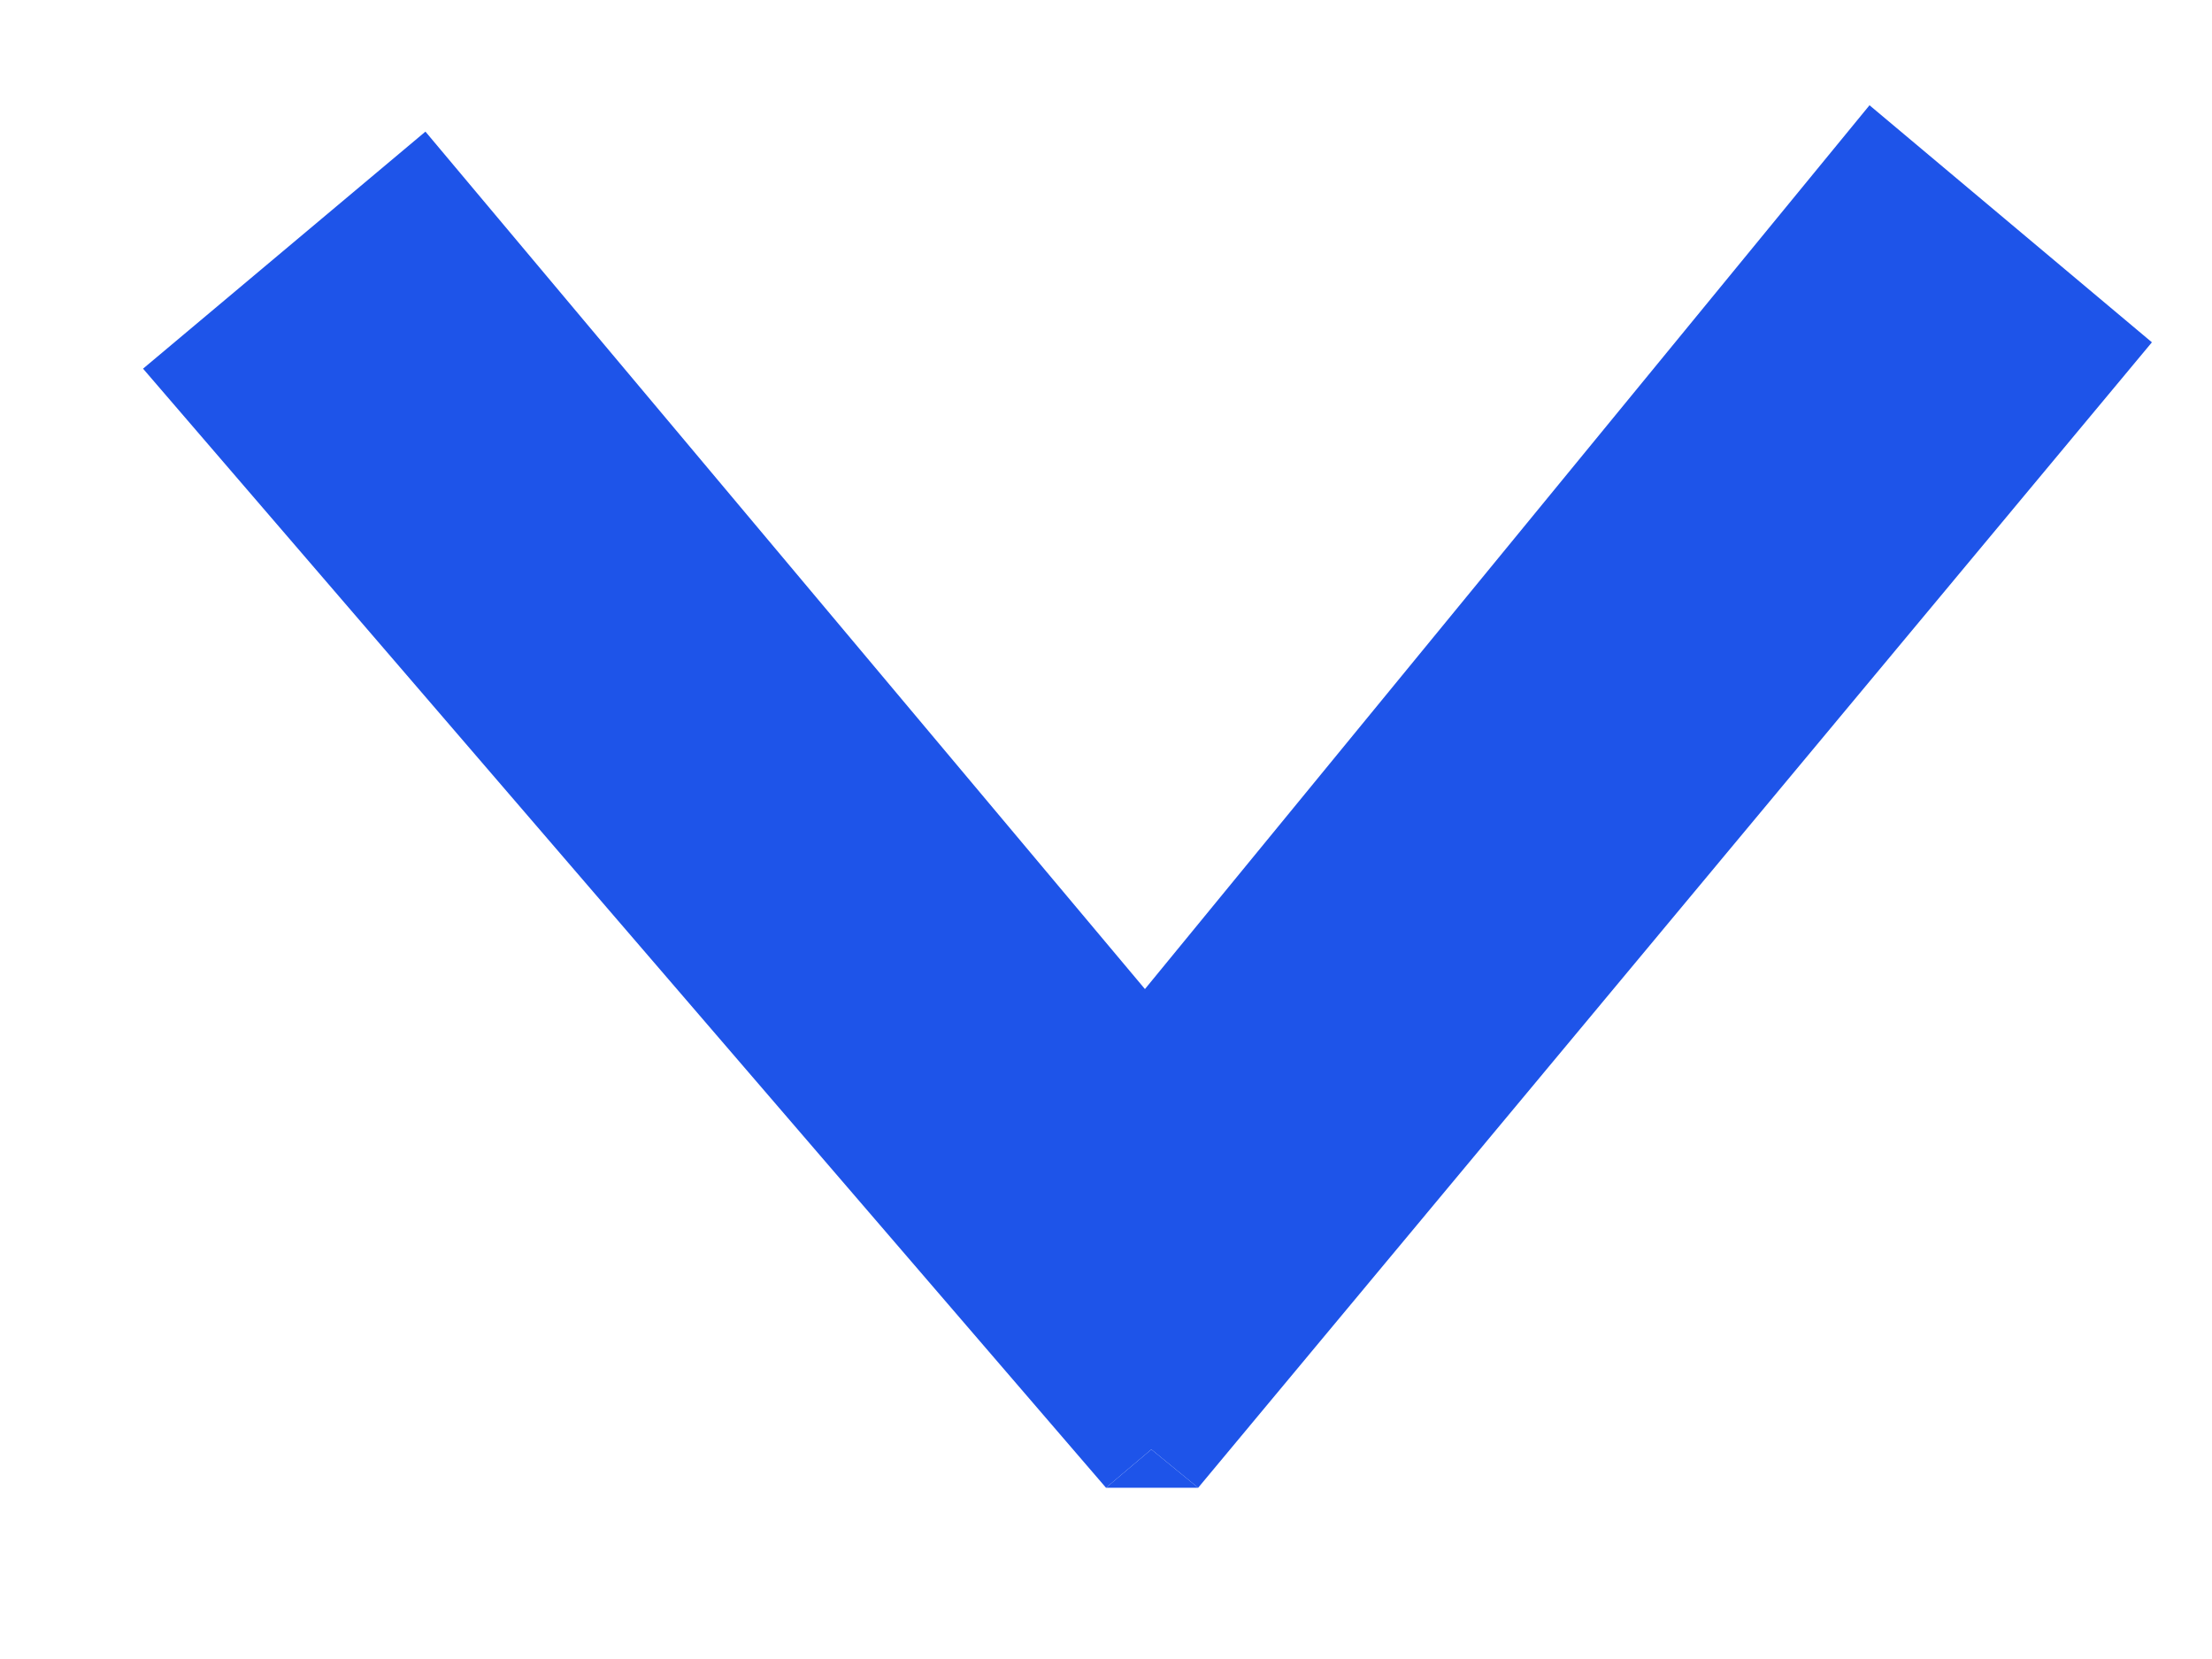
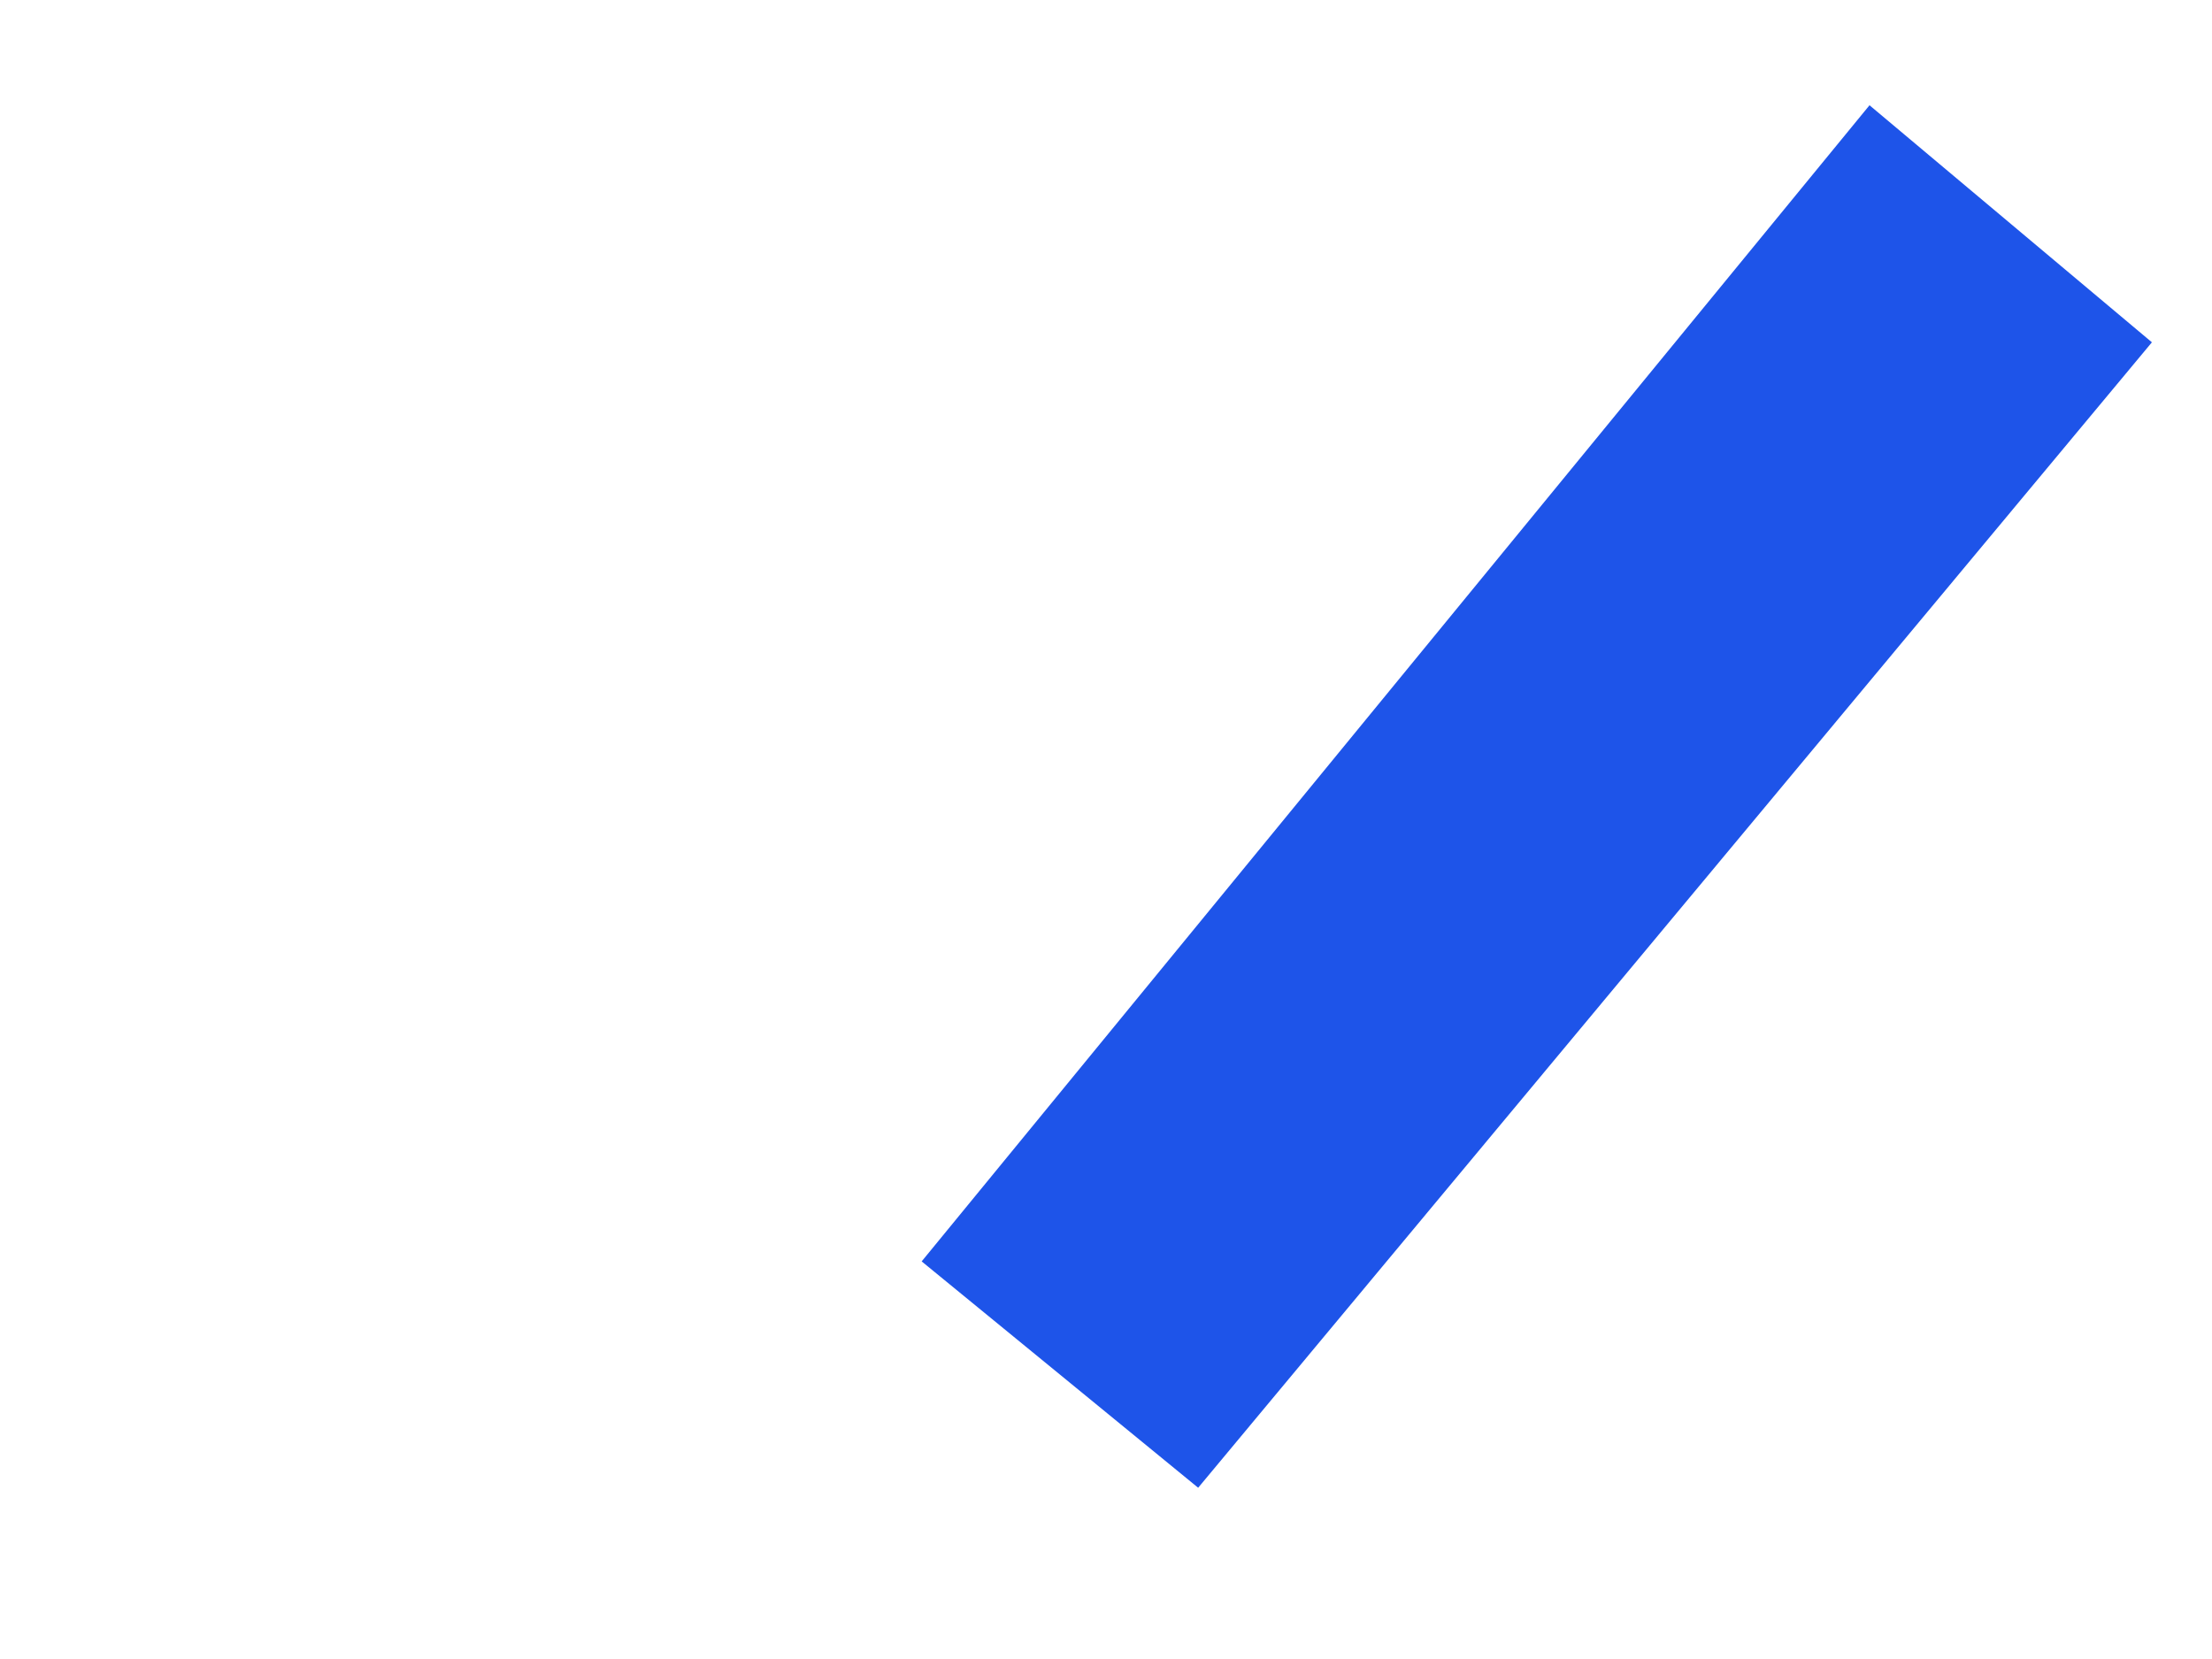
<svg xmlns="http://www.w3.org/2000/svg" width="12" height="9" viewBox="0 0 12 9" fill="none">
-   <path d="M0.776 2L2.308 0.714L7.451 6.843L6.246 7.863L6 8.071L0.776 2Z" fill="#1E54E9" />
  <path d="M11.674 1.857L10.142 0.571L5 6.843L6.246 7.863L6.5 8.071L11.674 1.857Z" fill="#1E54E9" />
-   <path d="M6.246 7.863L6 8.071L6.5 8.071L6.246 7.863Z" fill="#1E54E9" />
</svg>